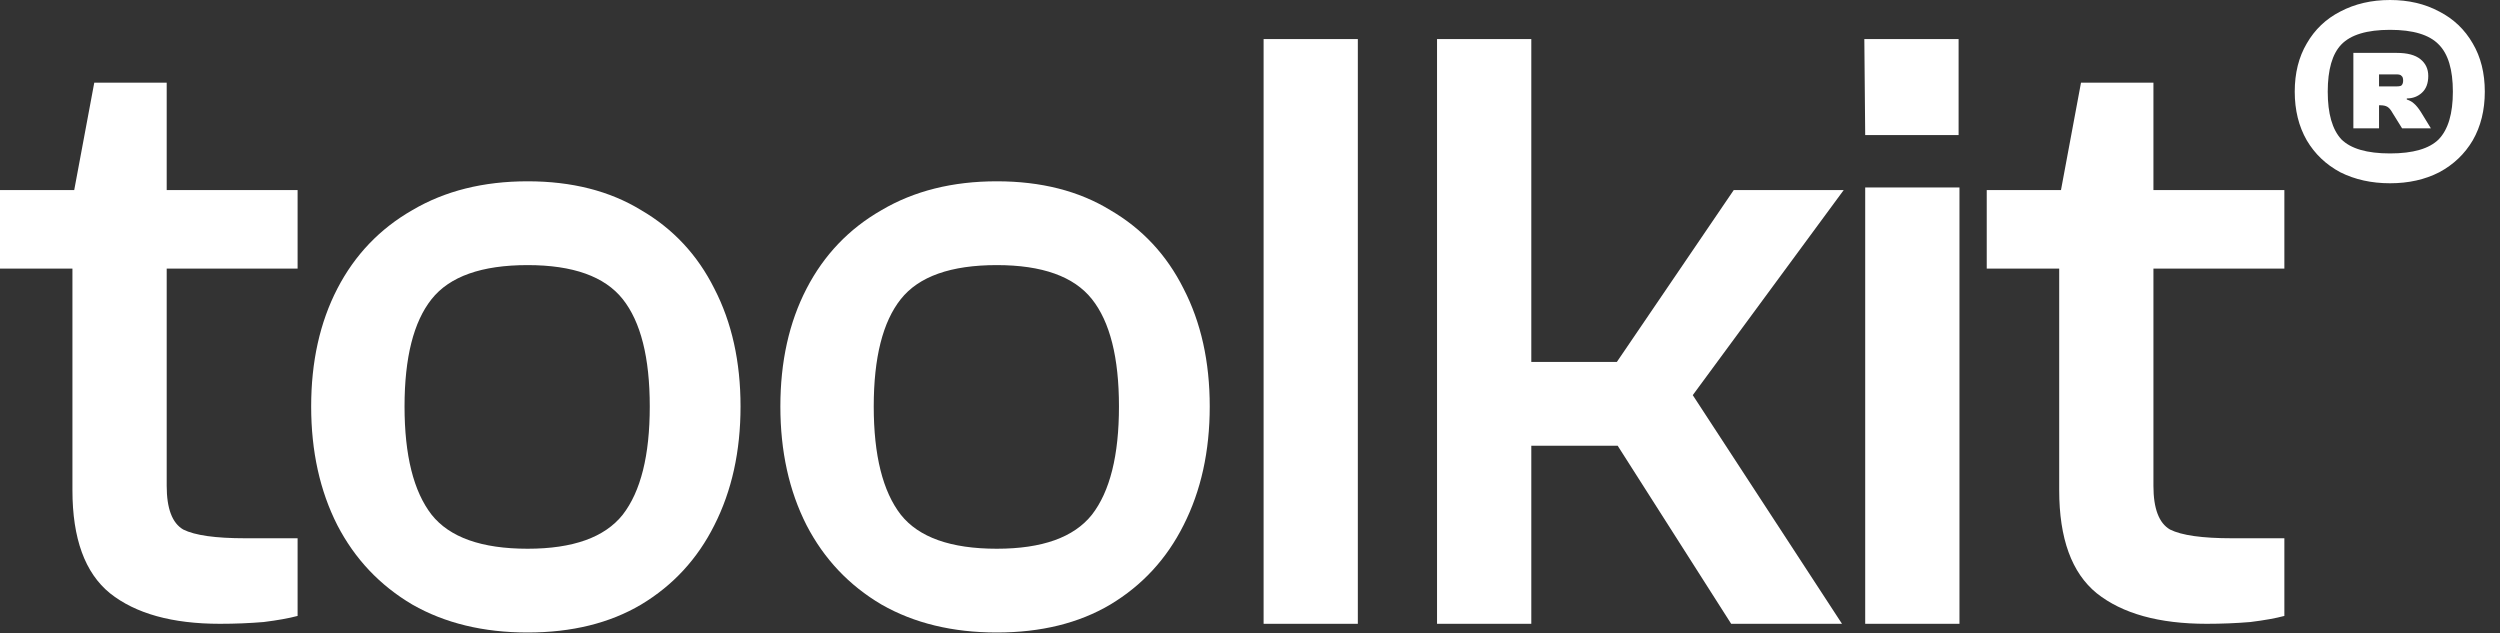
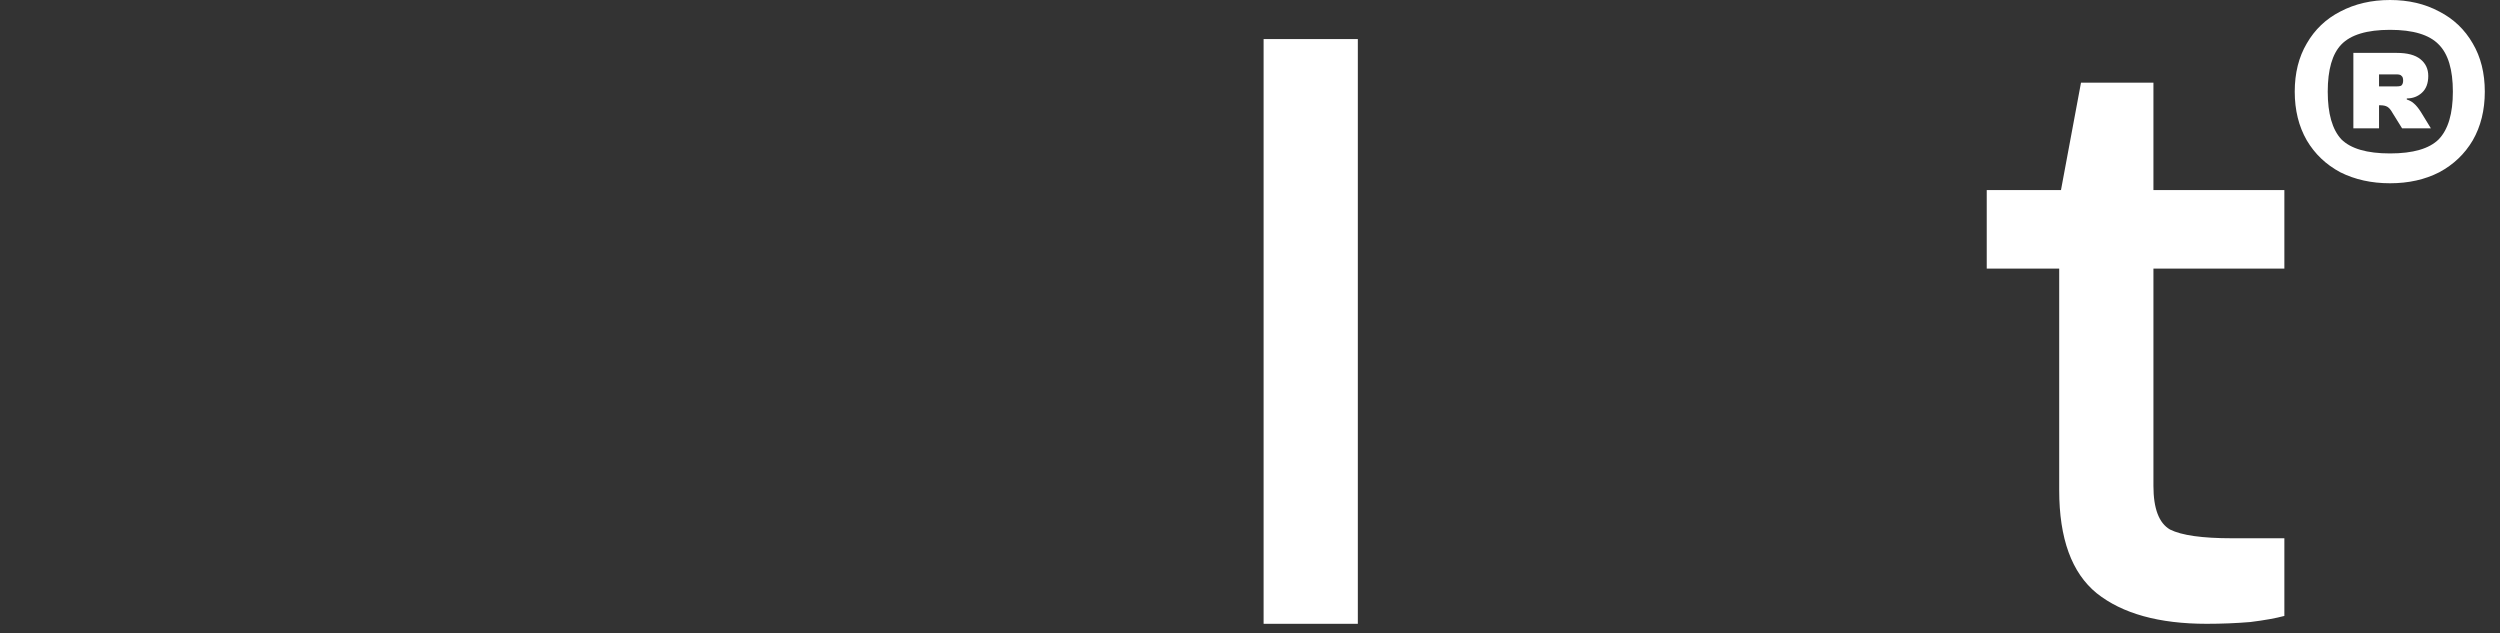
<svg xmlns="http://www.w3.org/2000/svg" fill="none" height="100%" overflow="visible" preserveAspectRatio="none" style="display: block;" viewBox="0 0 75 19" width="100%">
  <rect x="0" y="0" width="75" height="19" fill="#333333" stroke="none" />
  <g id="toolkit">
    <path d="M71.701 5.498C71.146 5.498 70.648 5.388 70.209 5.168C69.779 4.938 69.444 4.618 69.203 4.21C68.962 3.791 68.842 3.304 68.842 2.749C68.842 2.194 68.962 1.712 69.203 1.304C69.444 0.885 69.779 0.566 70.209 0.346C70.648 0.115 71.146 0 71.701 0C72.256 0 72.748 0.115 73.178 0.346C73.607 0.566 73.942 0.885 74.183 1.304C74.424 1.712 74.544 2.194 74.544 2.749C74.544 3.304 74.424 3.791 74.183 4.21C73.942 4.618 73.607 4.938 73.178 5.168C72.748 5.388 72.256 5.498 71.701 5.498ZM71.701 4.603C72.392 4.603 72.879 4.461 73.162 4.179C73.445 3.885 73.586 3.409 73.586 2.749C73.586 2.089 73.445 1.618 73.162 1.335C72.879 1.042 72.392 0.895 71.701 0.895C71.01 0.895 70.523 1.042 70.24 1.335C69.968 1.618 69.832 2.089 69.832 2.749C69.832 3.409 69.968 3.885 70.24 4.179C70.523 4.461 71.01 4.603 71.701 4.603ZM71.371 3.849H70.601V1.587H71.905C72.219 1.587 72.455 1.649 72.612 1.775C72.769 1.901 72.848 2.068 72.848 2.278C72.848 2.498 72.785 2.665 72.659 2.781C72.534 2.896 72.382 2.953 72.204 2.953V2.985C72.298 3.016 72.371 3.058 72.424 3.11C72.486 3.163 72.555 3.247 72.628 3.362L72.926 3.849H72.062L71.779 3.393C71.727 3.299 71.675 3.236 71.622 3.205C71.57 3.173 71.497 3.158 71.403 3.158H71.371V3.849ZM71.371 2.231V2.592H71.889C71.973 2.592 72.026 2.582 72.046 2.561C72.078 2.529 72.094 2.482 72.094 2.419C72.094 2.346 72.078 2.299 72.046 2.278C72.026 2.246 71.973 2.231 71.889 2.231H71.371Z" fill="white" id="Vector" />
    <path d="M66.2 18.714C64.769 18.714 63.669 18.408 62.901 17.797C62.151 17.186 61.776 16.157 61.776 14.708V5.989L62.43 2.481H64.603V14.577C64.603 15.258 64.769 15.694 65.101 15.886C65.45 16.061 66.069 16.148 66.96 16.148H68.531V18.478C68.269 18.548 67.928 18.609 67.509 18.661C67.091 18.696 66.654 18.714 66.2 18.714ZM68.531 8.058H59.602V5.701H68.531V8.058Z" fill="white" id="Vector_2" />
-     <path d="M58.758 4.052H55.956L55.93 1.172H58.758V4.052ZM58.784 18.714H55.956V5.623H58.784V18.714Z" fill="white" id="Vector_3" />
-     <path d="M55.26 18.714H51.935L48.531 13.373H44.368V10.859H48.505L52.013 5.701H55.312L50.783 11.854L55.26 18.714ZM45.939 18.714H43.111V1.172H45.939V18.714Z" fill="white" id="Vector_4" />
    <path d="M40.735 18.714H37.908V1.172H40.735V18.714Z" fill="white" id="Vector_5" />
-     <path d="M29.904 18.975C28.577 18.975 27.425 18.696 26.448 18.138C25.47 17.562 24.72 16.767 24.196 15.755C23.672 14.725 23.411 13.538 23.411 12.194C23.411 10.85 23.672 9.672 24.196 8.66C24.72 7.647 25.47 6.862 26.448 6.303C27.425 5.727 28.577 5.439 29.904 5.439C31.23 5.439 32.365 5.727 33.307 6.303C34.267 6.862 35 7.647 35.507 8.66C36.03 9.672 36.292 10.85 36.292 12.194C36.292 13.538 36.03 14.725 35.507 15.755C35 16.767 34.267 17.562 33.307 18.138C32.365 18.696 31.23 18.975 29.904 18.975ZM29.904 16.462C31.265 16.462 32.217 16.122 32.758 15.441C33.299 14.743 33.569 13.661 33.569 12.194C33.569 10.728 33.299 9.655 32.758 8.974C32.217 8.293 31.265 7.953 29.904 7.953C28.525 7.953 27.565 8.293 27.024 8.974C26.483 9.655 26.212 10.728 26.212 12.194C26.212 13.661 26.483 14.743 27.024 15.441C27.565 16.122 28.525 16.462 29.904 16.462Z" fill="white" id="Vector_6" />
-     <path d="M15.828 18.975C14.501 18.975 13.349 18.696 12.372 18.138C11.395 17.562 10.644 16.767 10.12 15.755C9.597 14.725 9.335 13.538 9.335 12.194C9.335 10.85 9.597 9.672 10.12 8.66C10.644 7.647 11.395 6.862 12.372 6.303C13.349 5.727 14.501 5.439 15.828 5.439C17.154 5.439 18.289 5.727 19.232 6.303C20.192 6.862 20.925 7.647 21.431 8.66C21.954 9.672 22.216 10.85 22.216 12.194C22.216 13.538 21.954 14.725 21.431 15.755C20.925 16.767 20.192 17.562 19.232 18.138C18.289 18.696 17.154 18.975 15.828 18.975ZM15.828 16.462C17.189 16.462 18.141 16.122 18.682 15.441C19.223 14.743 19.493 13.661 19.493 12.194C19.493 10.728 19.223 9.655 18.682 8.974C18.141 8.293 17.189 7.953 15.828 7.953C14.449 7.953 13.489 8.293 12.948 8.974C12.407 9.655 12.136 10.728 12.136 12.194C12.136 13.661 12.407 14.743 12.948 15.441C13.489 16.122 14.449 16.462 15.828 16.462Z" fill="white" id="Vector_7" />
-     <path d="M6.598 18.714C5.167 18.714 4.067 18.408 3.299 17.797C2.548 17.186 2.173 16.157 2.173 14.708V5.989L2.828 2.481H5.001V14.577C5.001 15.258 5.167 15.694 5.498 15.886C5.847 16.061 6.467 16.148 7.357 16.148H8.928V18.478C8.666 18.548 8.326 18.609 7.907 18.661C7.488 18.696 7.052 18.714 6.598 18.714ZM8.928 8.058H0V5.701H8.928V8.058Z" fill="white" id="Vector_8" />
  </g>
</svg>